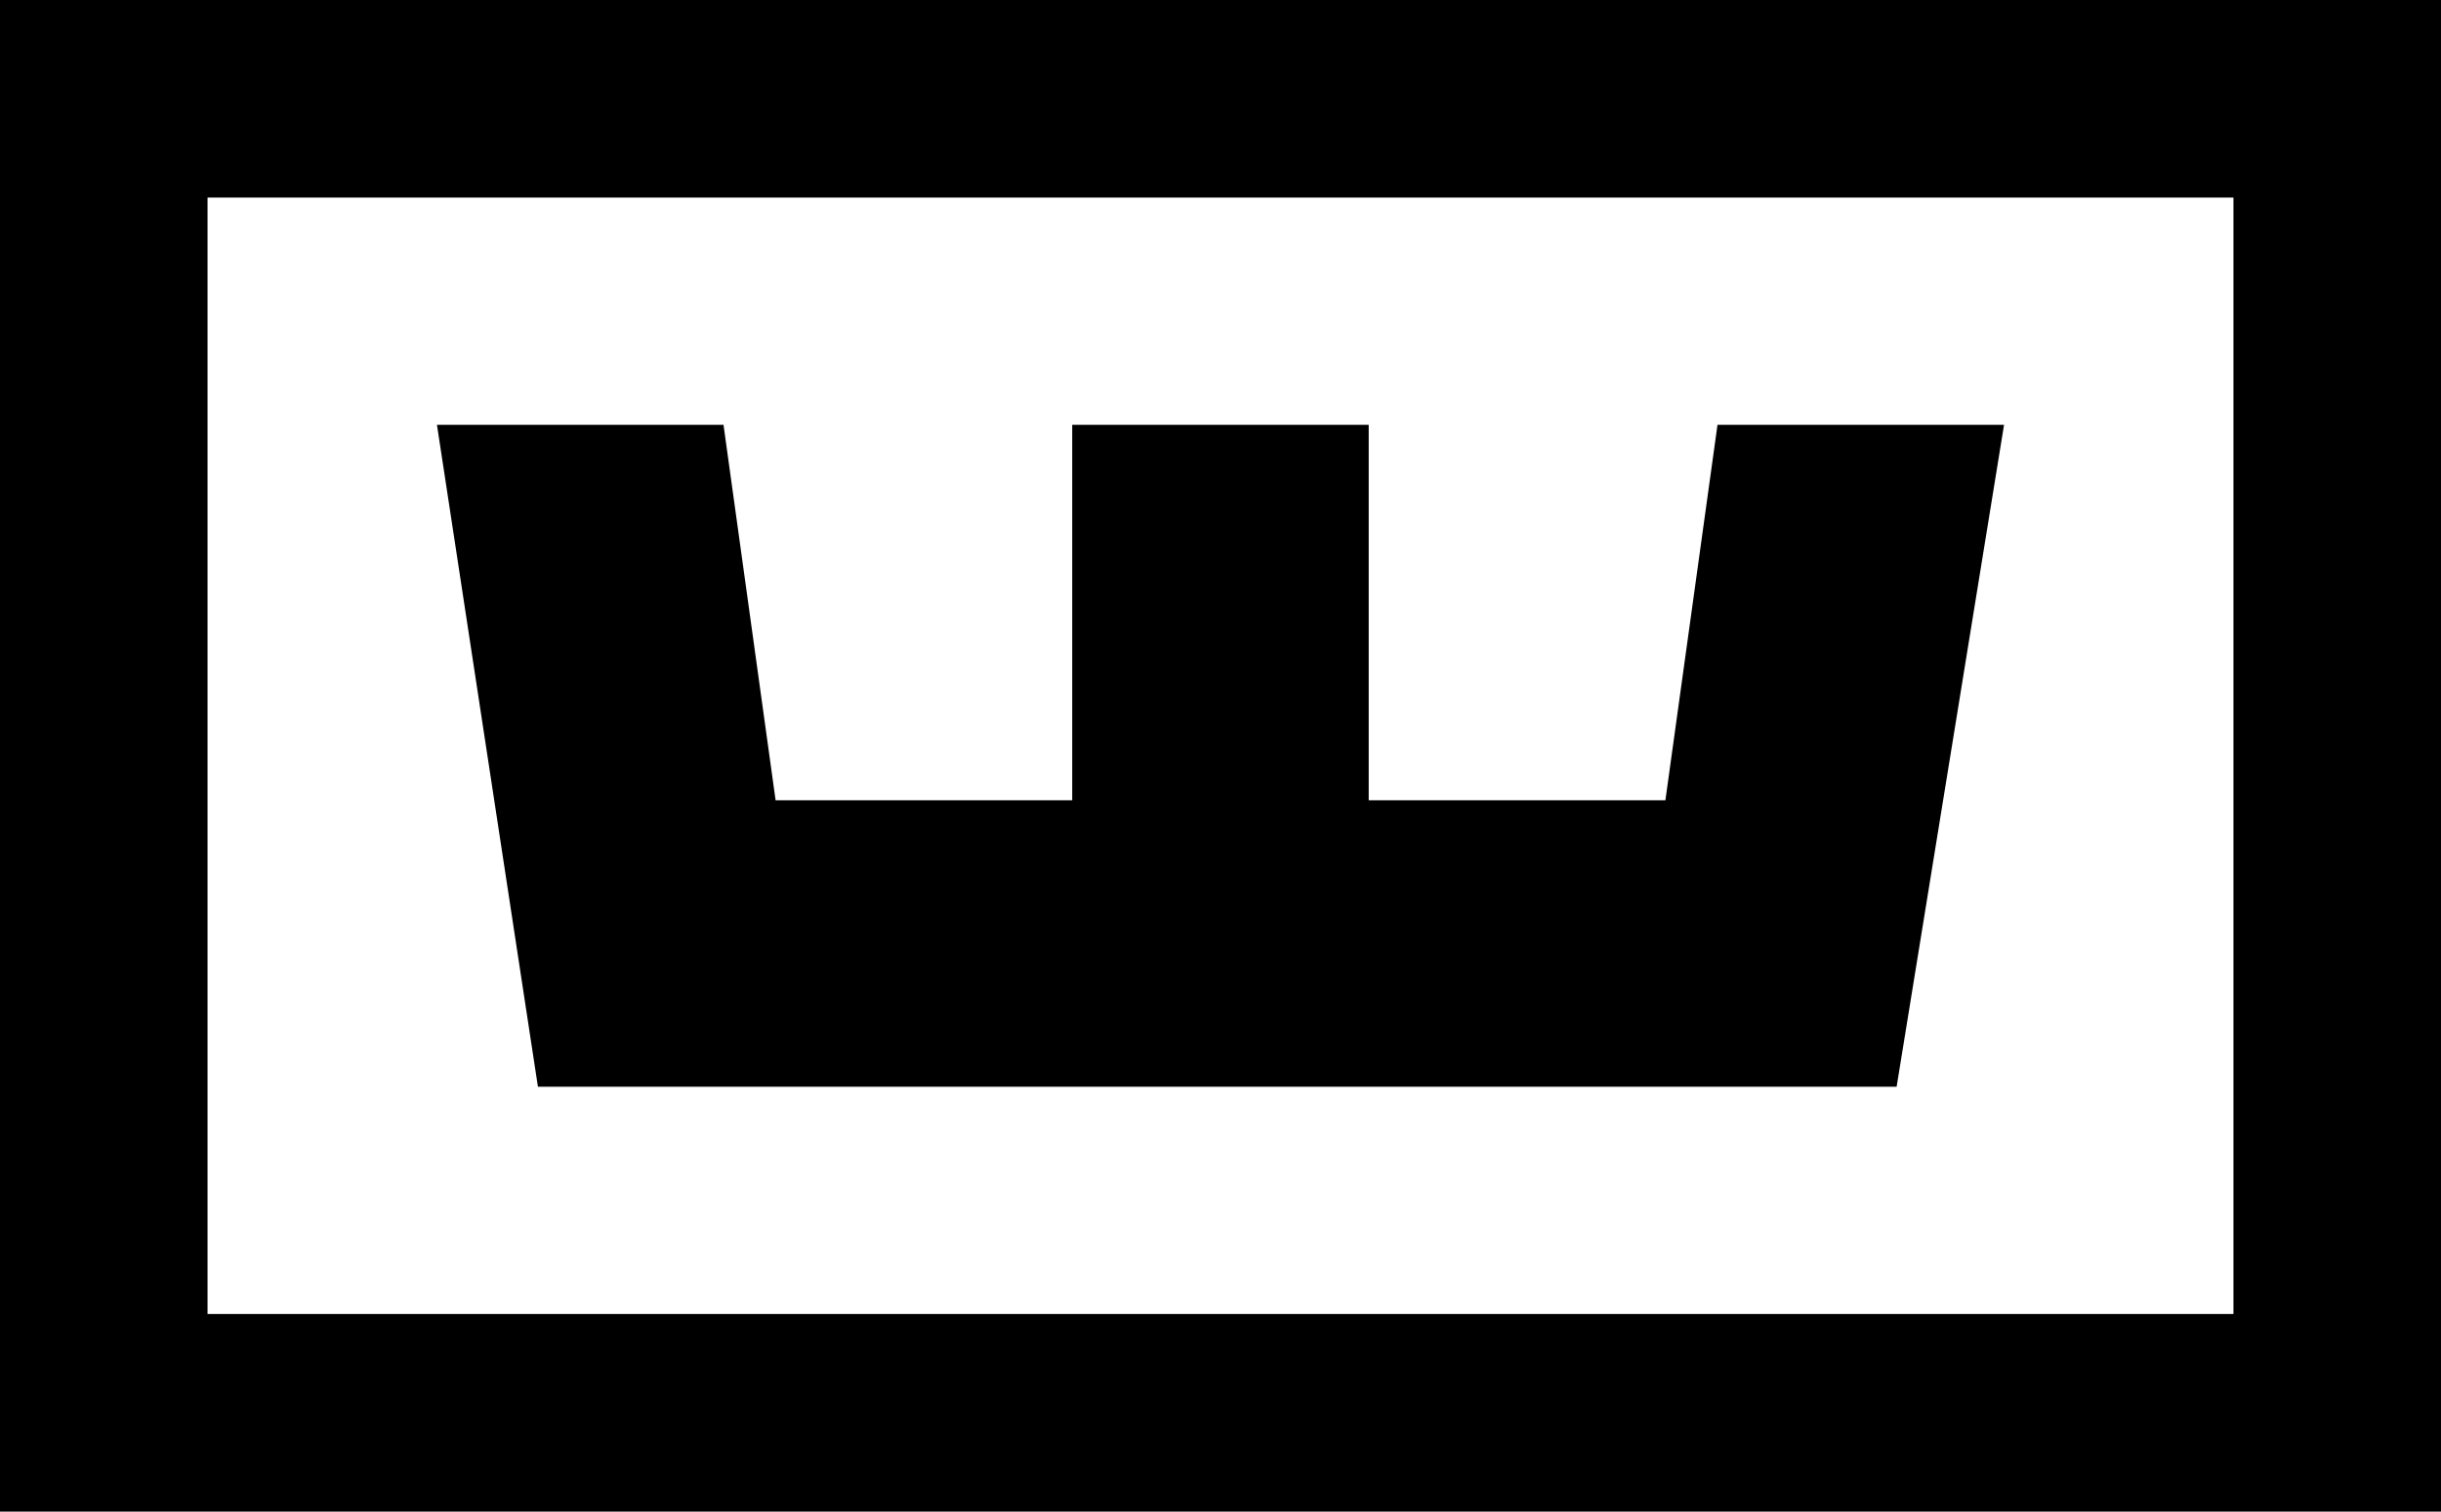
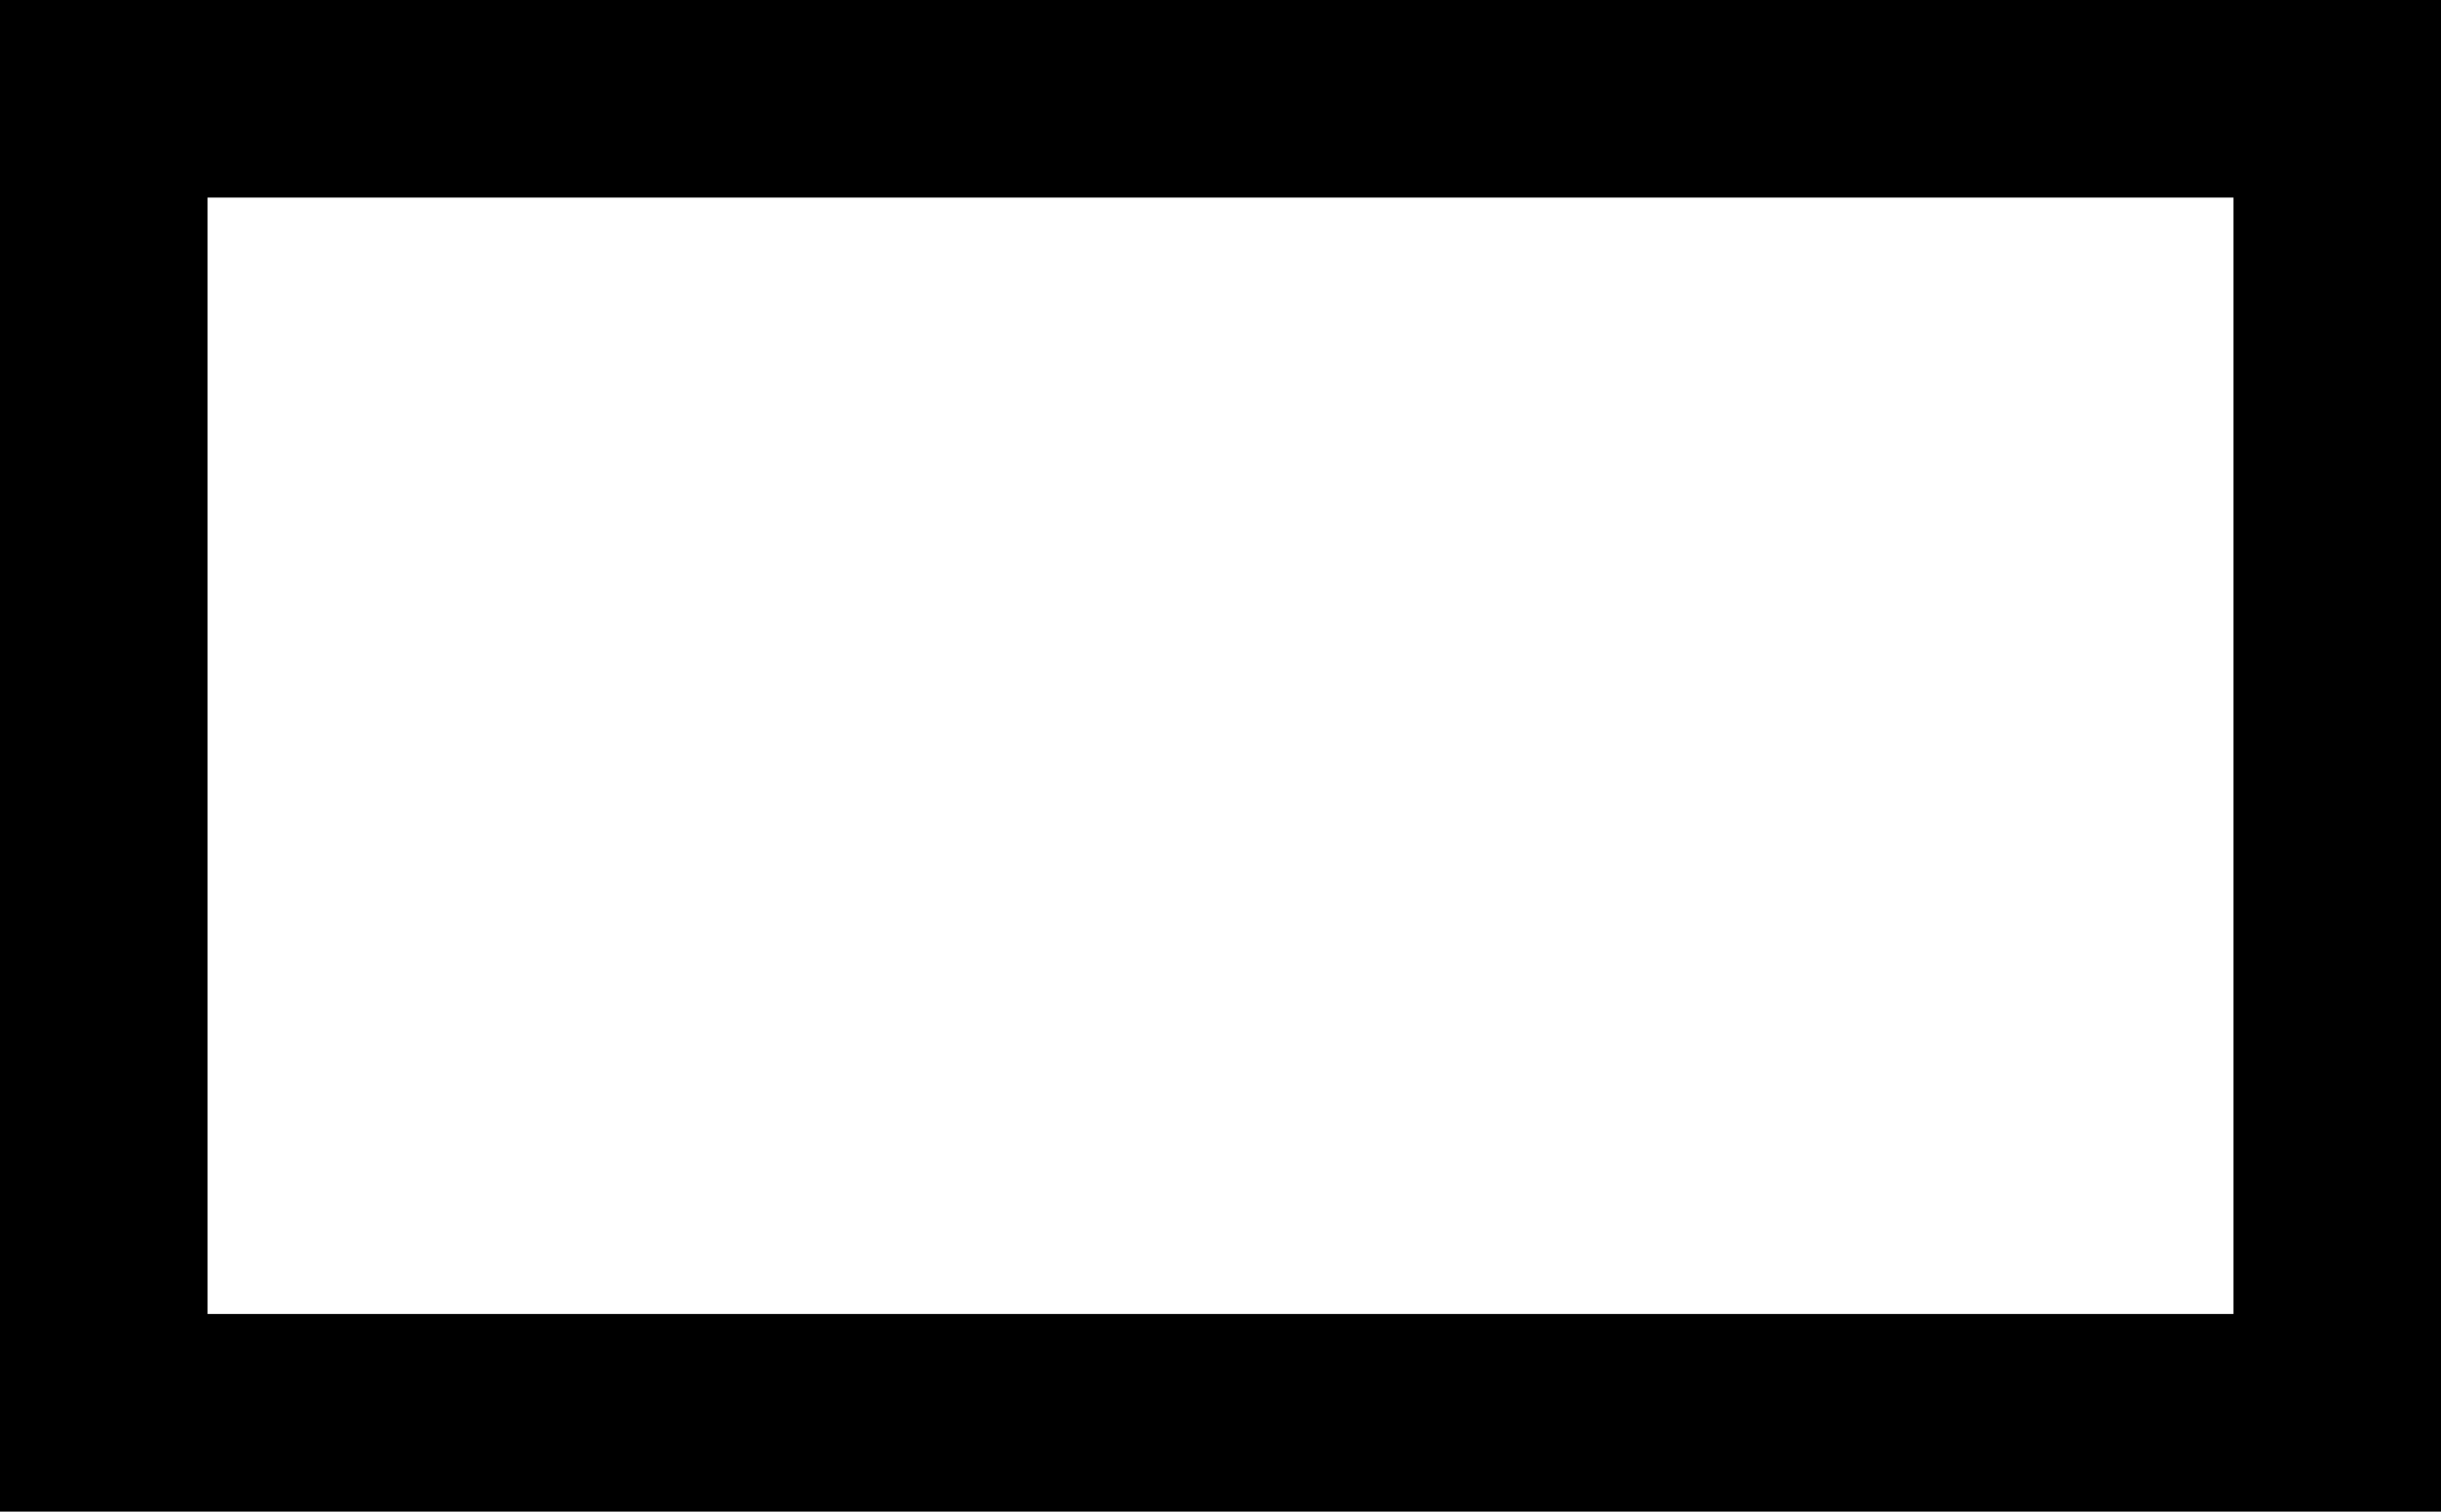
<svg xmlns="http://www.w3.org/2000/svg" id="Layer_1" viewBox="0 0 726.472 450">
  <defs>
    <style>.cls-1{fill:#000;stroke-width:0px;}</style>
  </defs>
  <path class="cls-1" d="M0,450h726.472V0H0v450ZM664.706,391.177H61.764V58.823h602.941v332.354h-0Z" />
-   <polygon class="cls-1" points="564.458 323.529 596.428 126.471 511.149 126.471 495.644 238.235 407.342 238.235 407.342 126.471 319.107 126.471 319.107 238.235 230.829 238.235 215.324 126.471 130.044 126.471 160.095 323.529 564.458 323.529" />
</svg>